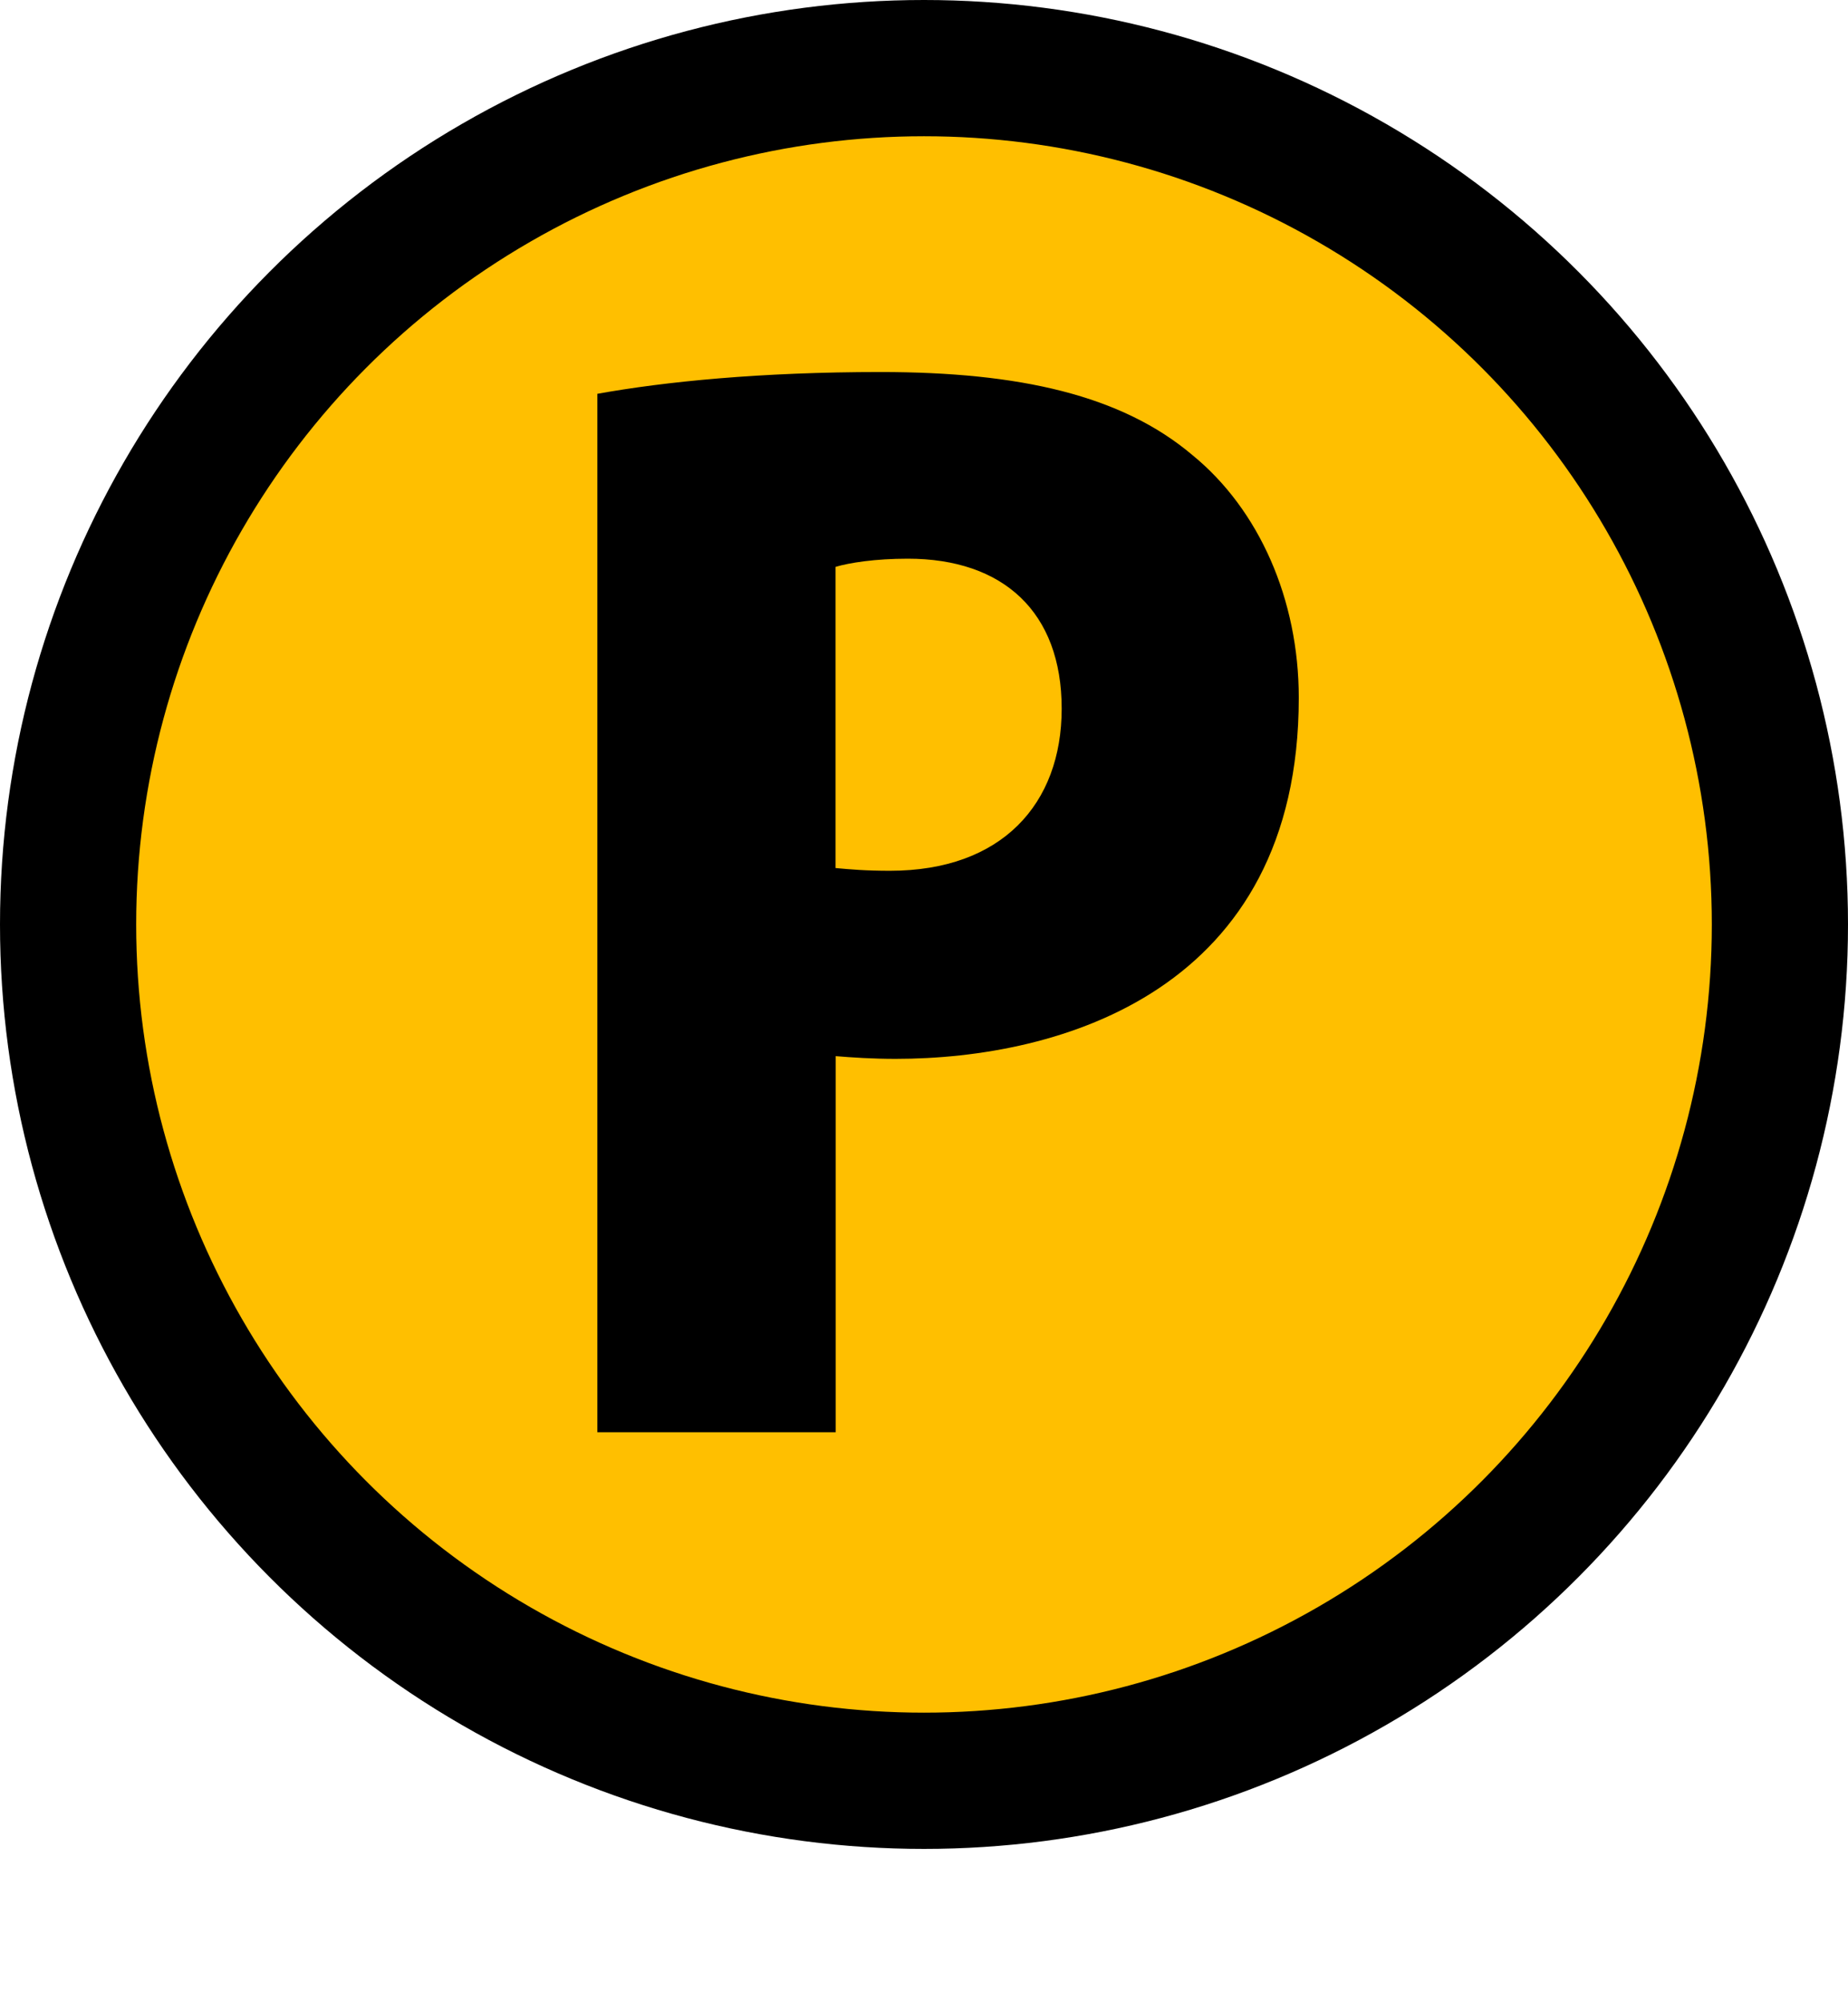
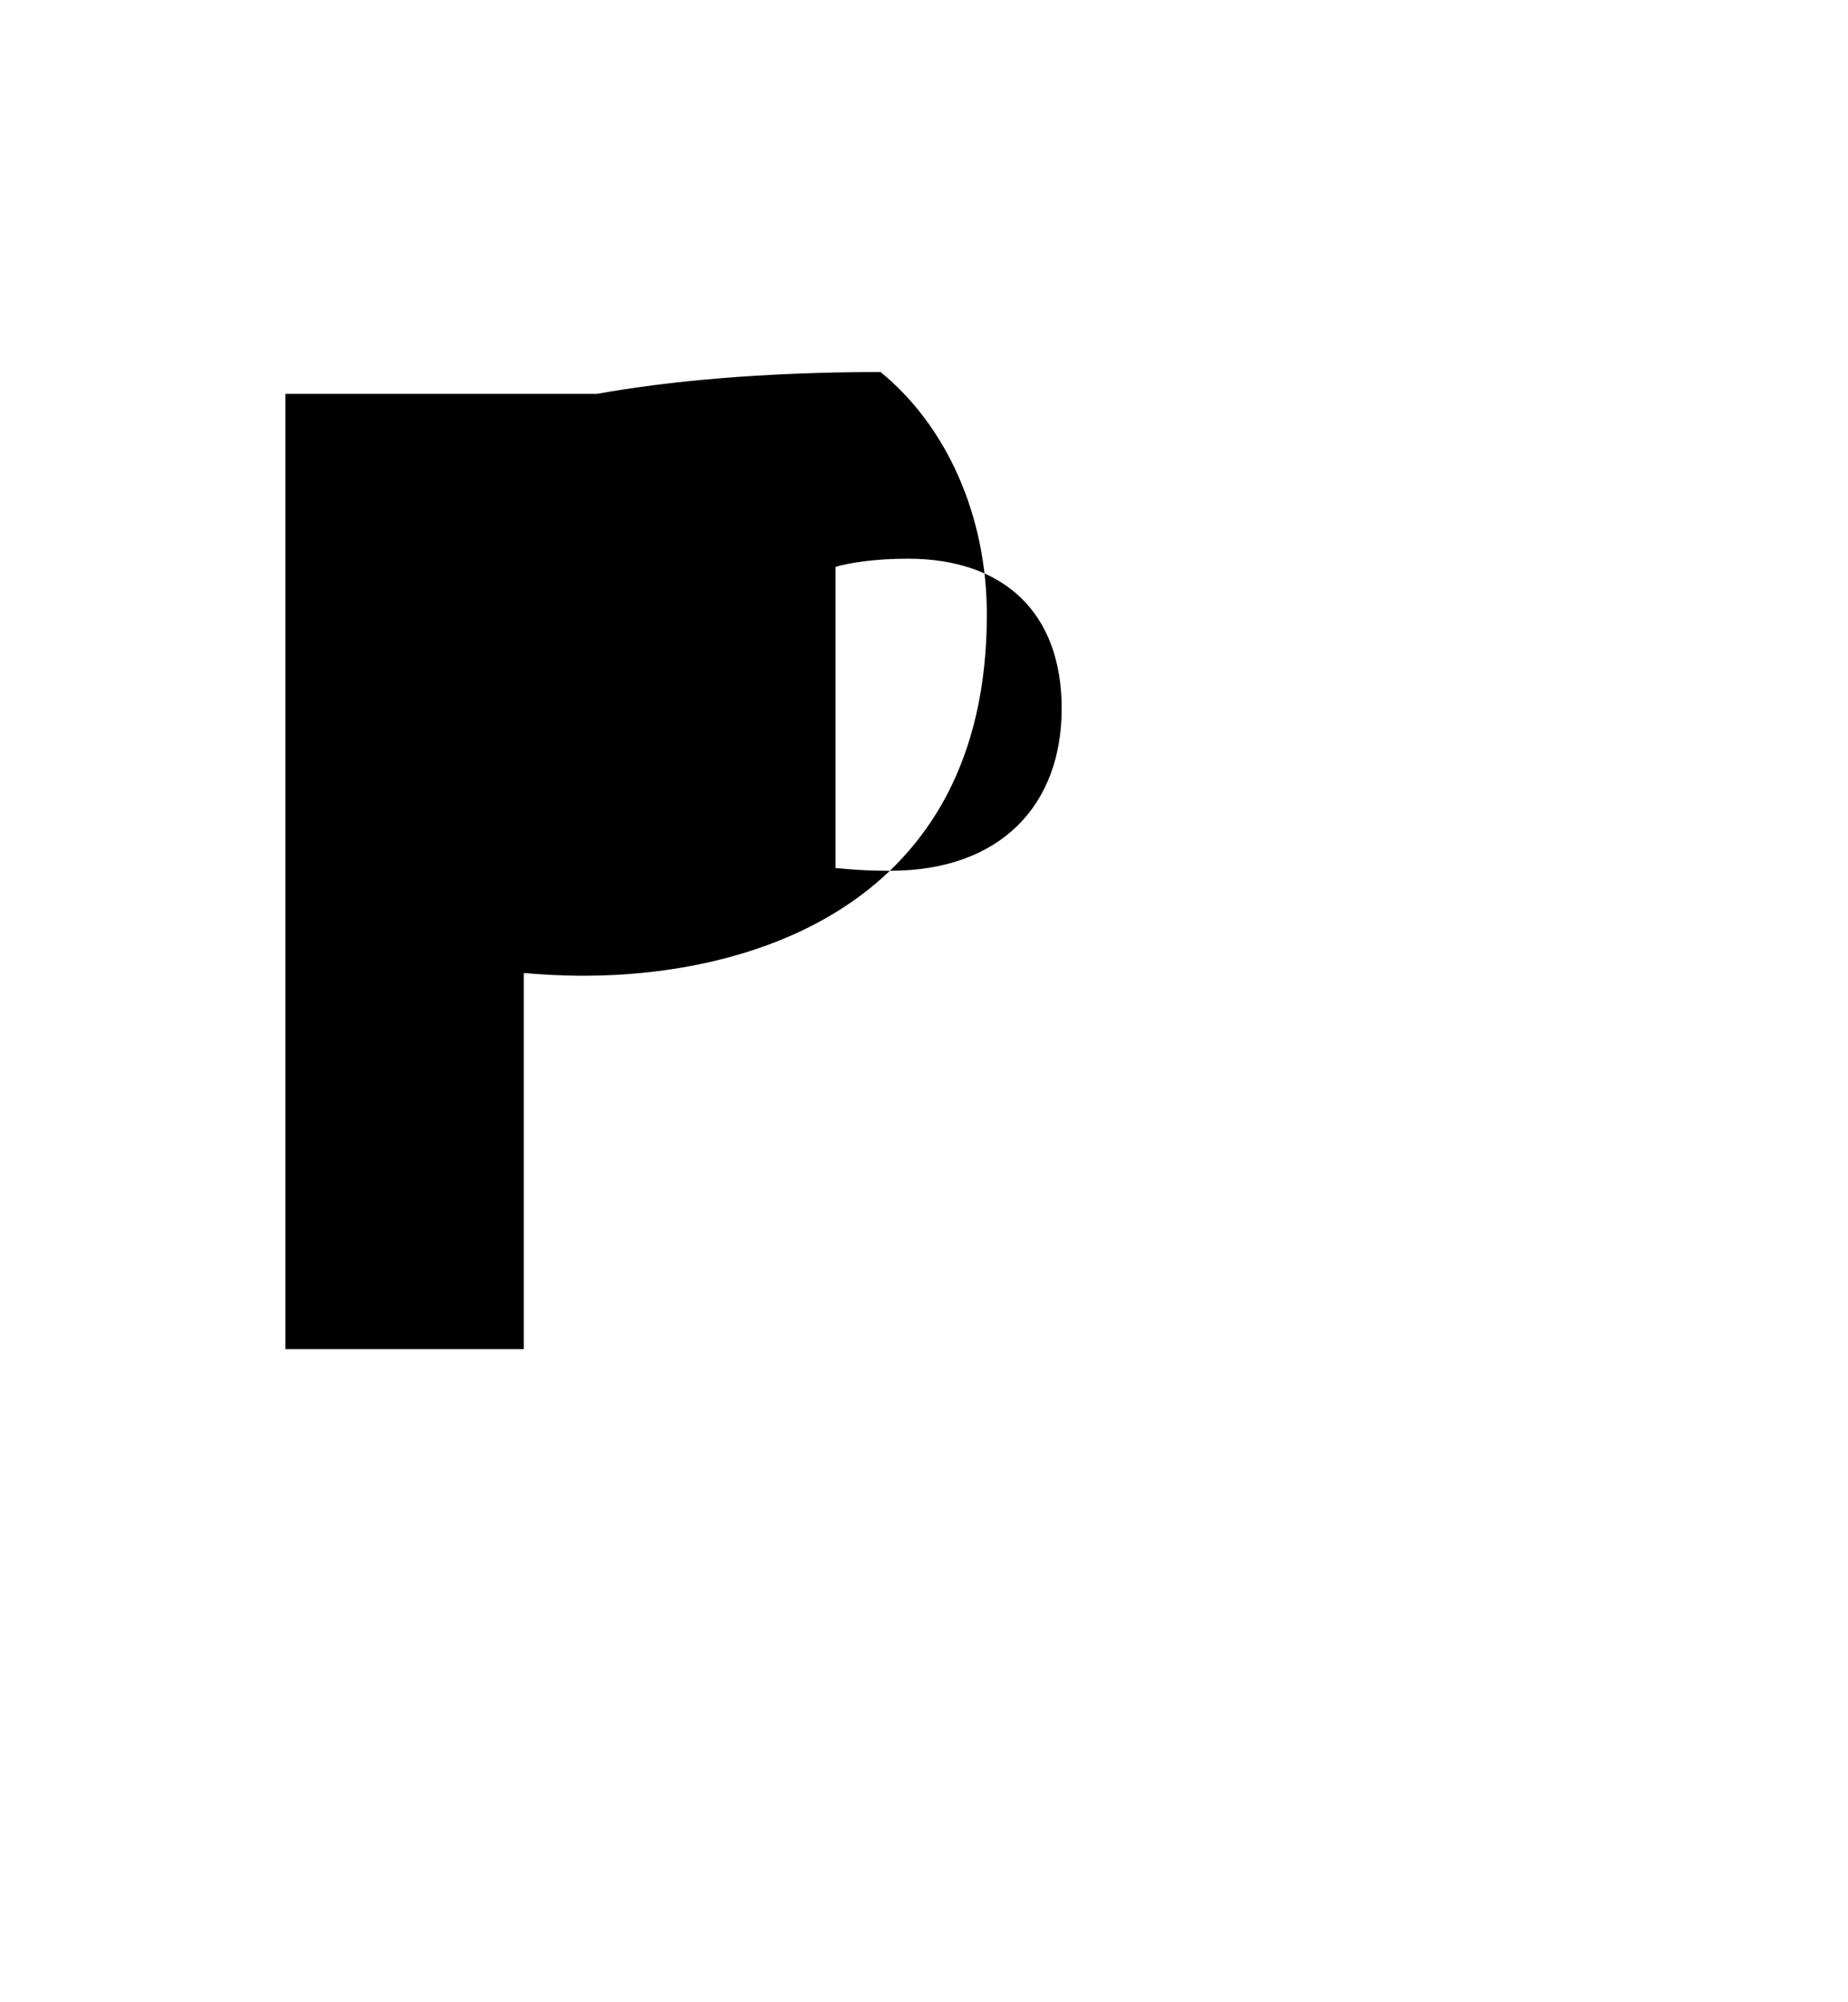
<svg xmlns="http://www.w3.org/2000/svg" version="1.1" id="レイヤー_1" x="0px" y="0px" width="27.14px" height="29.384px" viewBox="0 0 27.14 29.384" enable-background="new 0 0 27.14 29.384" xml:space="preserve">
-   <circle fill="#FFBF00" stroke="#000000" stroke-width="2" stroke-miterlimit="10" cx="13.57" cy="13.57" r="12.57" />
  <g>
-     <path d="M8.771,5.781c1-0.18,2.4-0.32,4.161-0.32c2.041,0,3.541,0.34,4.581,1.22c0.98,0.8,1.561,2.121,1.561,3.561   c0,4.301-3.501,5.301-5.921,5.301c-0.34,0-0.64-0.02-0.88-0.04v5.521h-3.5V5.781z M12.271,12.742c0.22,0.02,0.44,0.04,0.8,0.04   c1.64,0,2.521-0.98,2.521-2.38c0-1.42-0.86-2.201-2.26-2.201c-0.48,0-0.86,0.06-1.061,0.12V12.742z" />
+     <path d="M8.771,5.781c1-0.18,2.4-0.32,4.161-0.32c0.98,0.8,1.561,2.121,1.561,3.561   c0,4.301-3.501,5.301-5.921,5.301c-0.34,0-0.64-0.02-0.88-0.04v5.521h-3.5V5.781z M12.271,12.742c0.22,0.02,0.44,0.04,0.8,0.04   c1.64,0,2.521-0.98,2.521-2.38c0-1.42-0.86-2.201-2.26-2.201c-0.48,0-0.86,0.06-1.061,0.12V12.742z" />
  </g>
</svg>